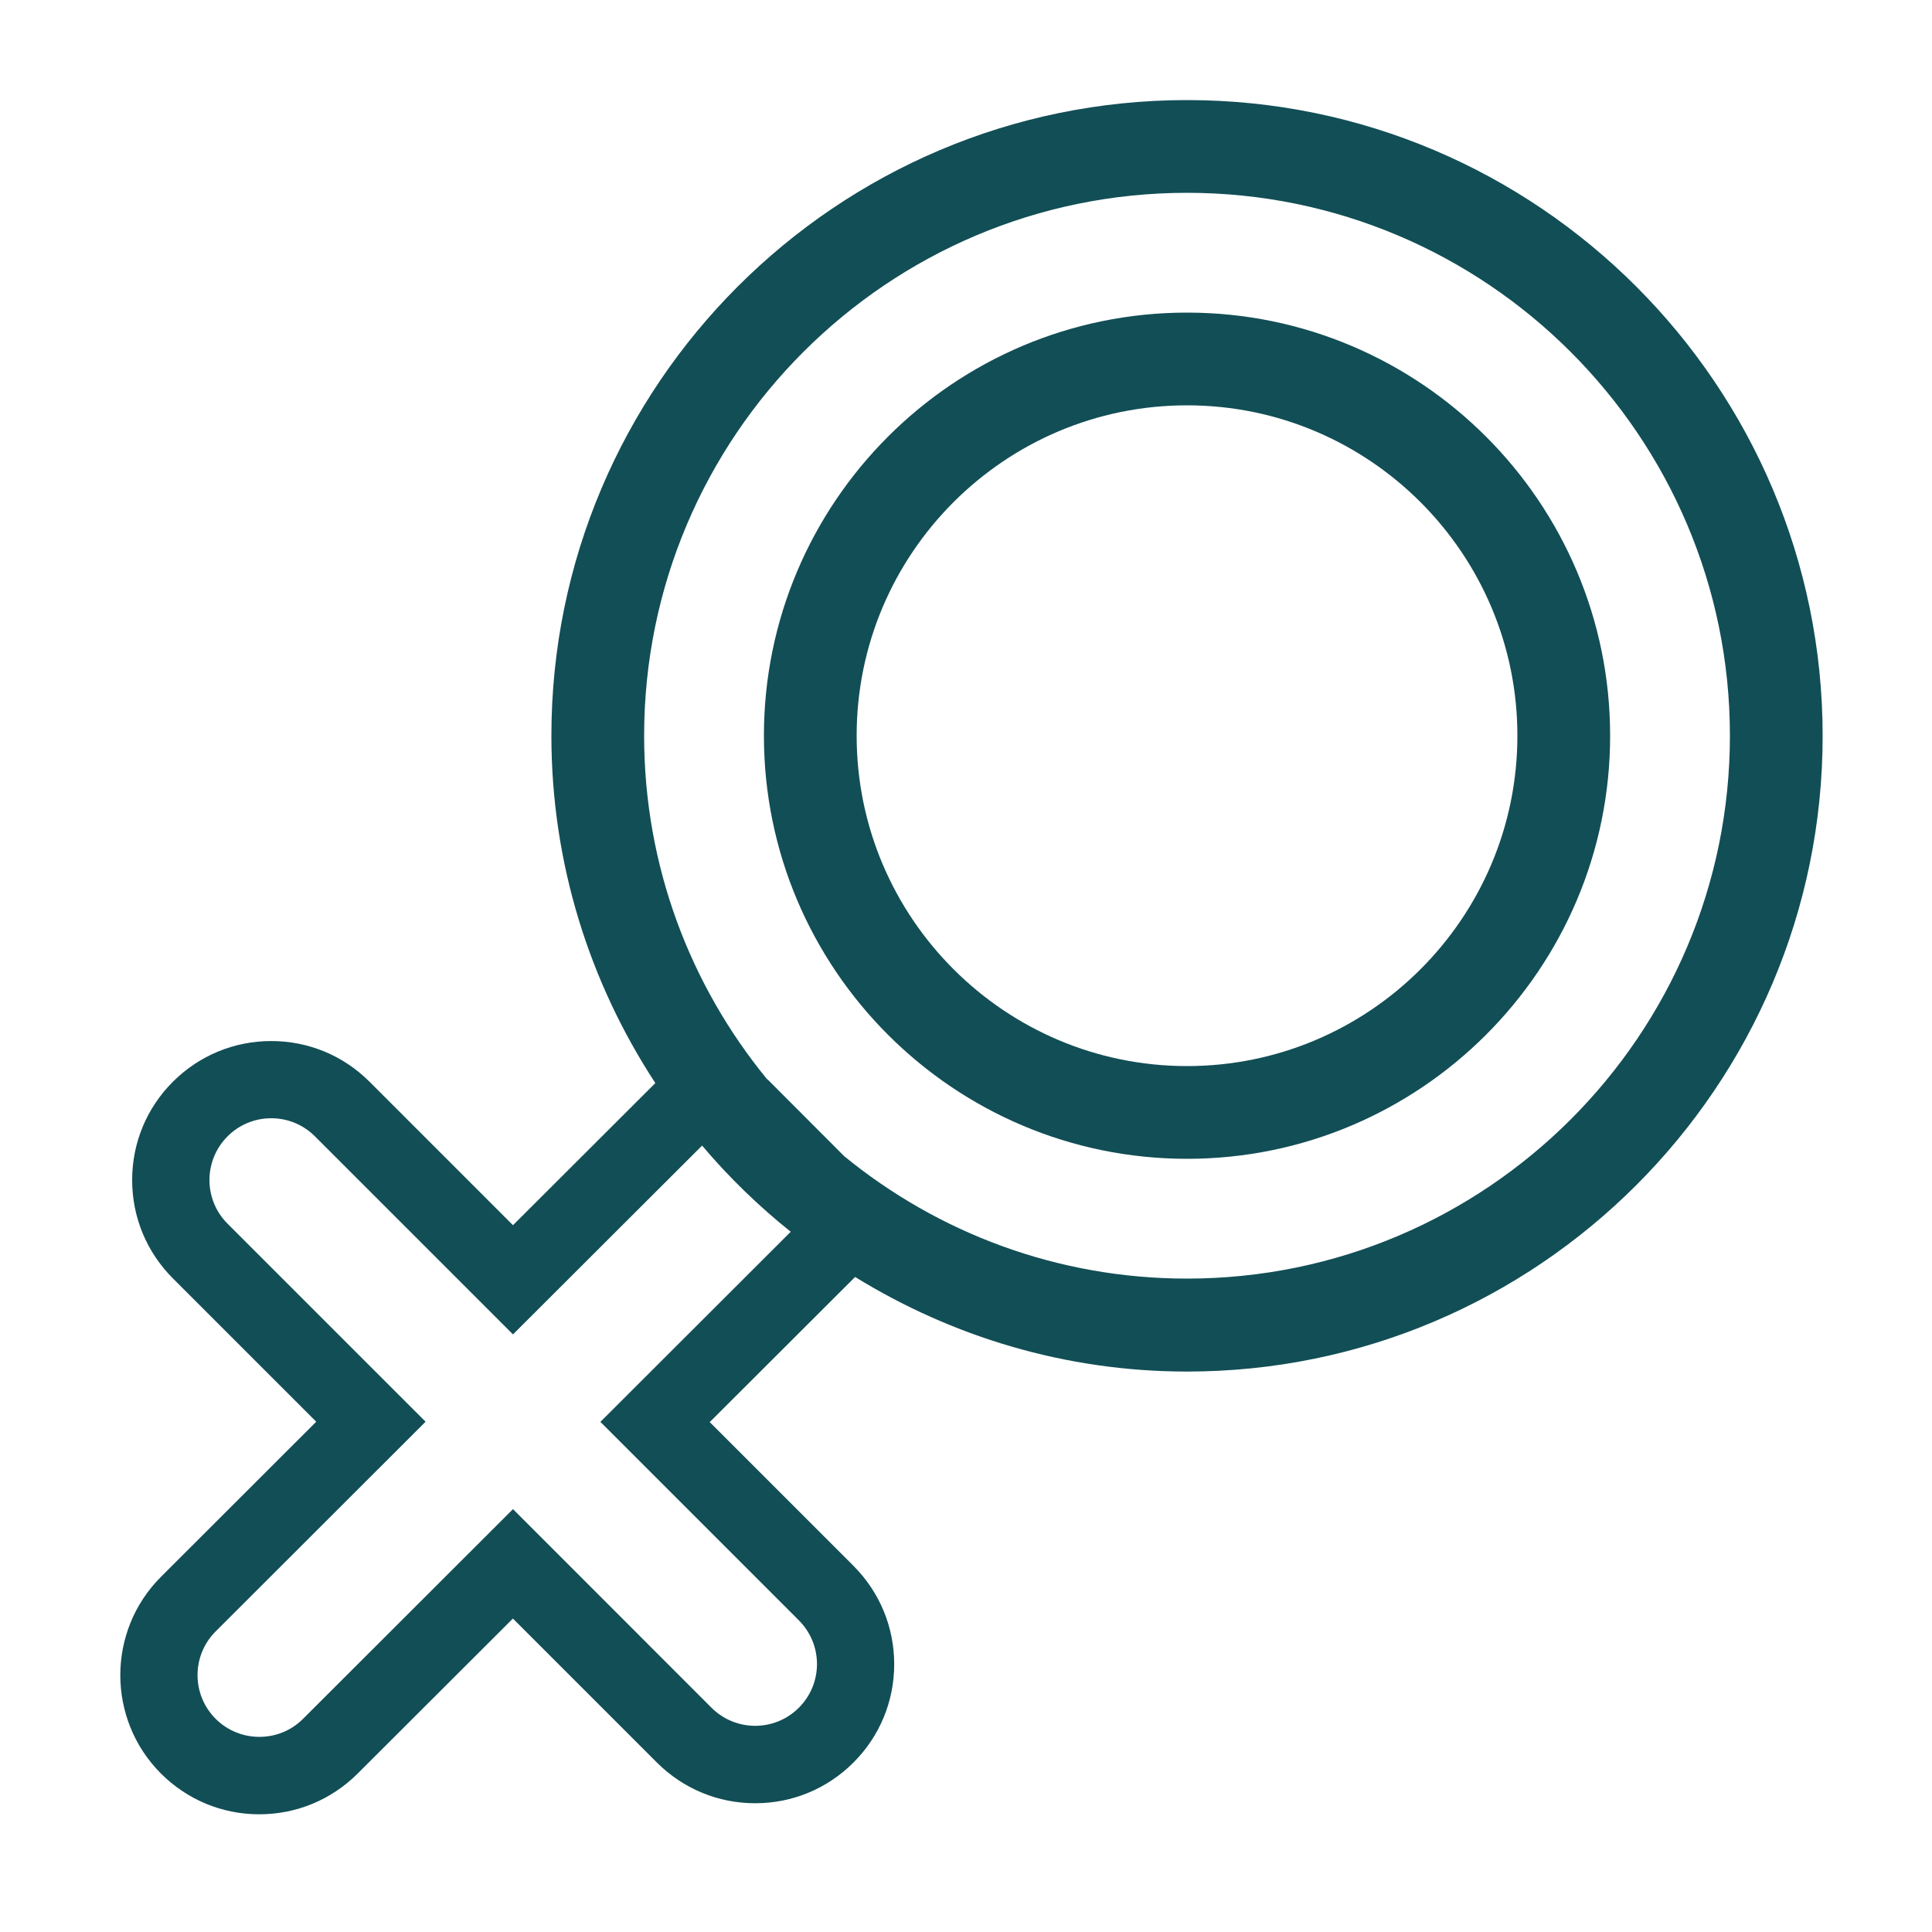
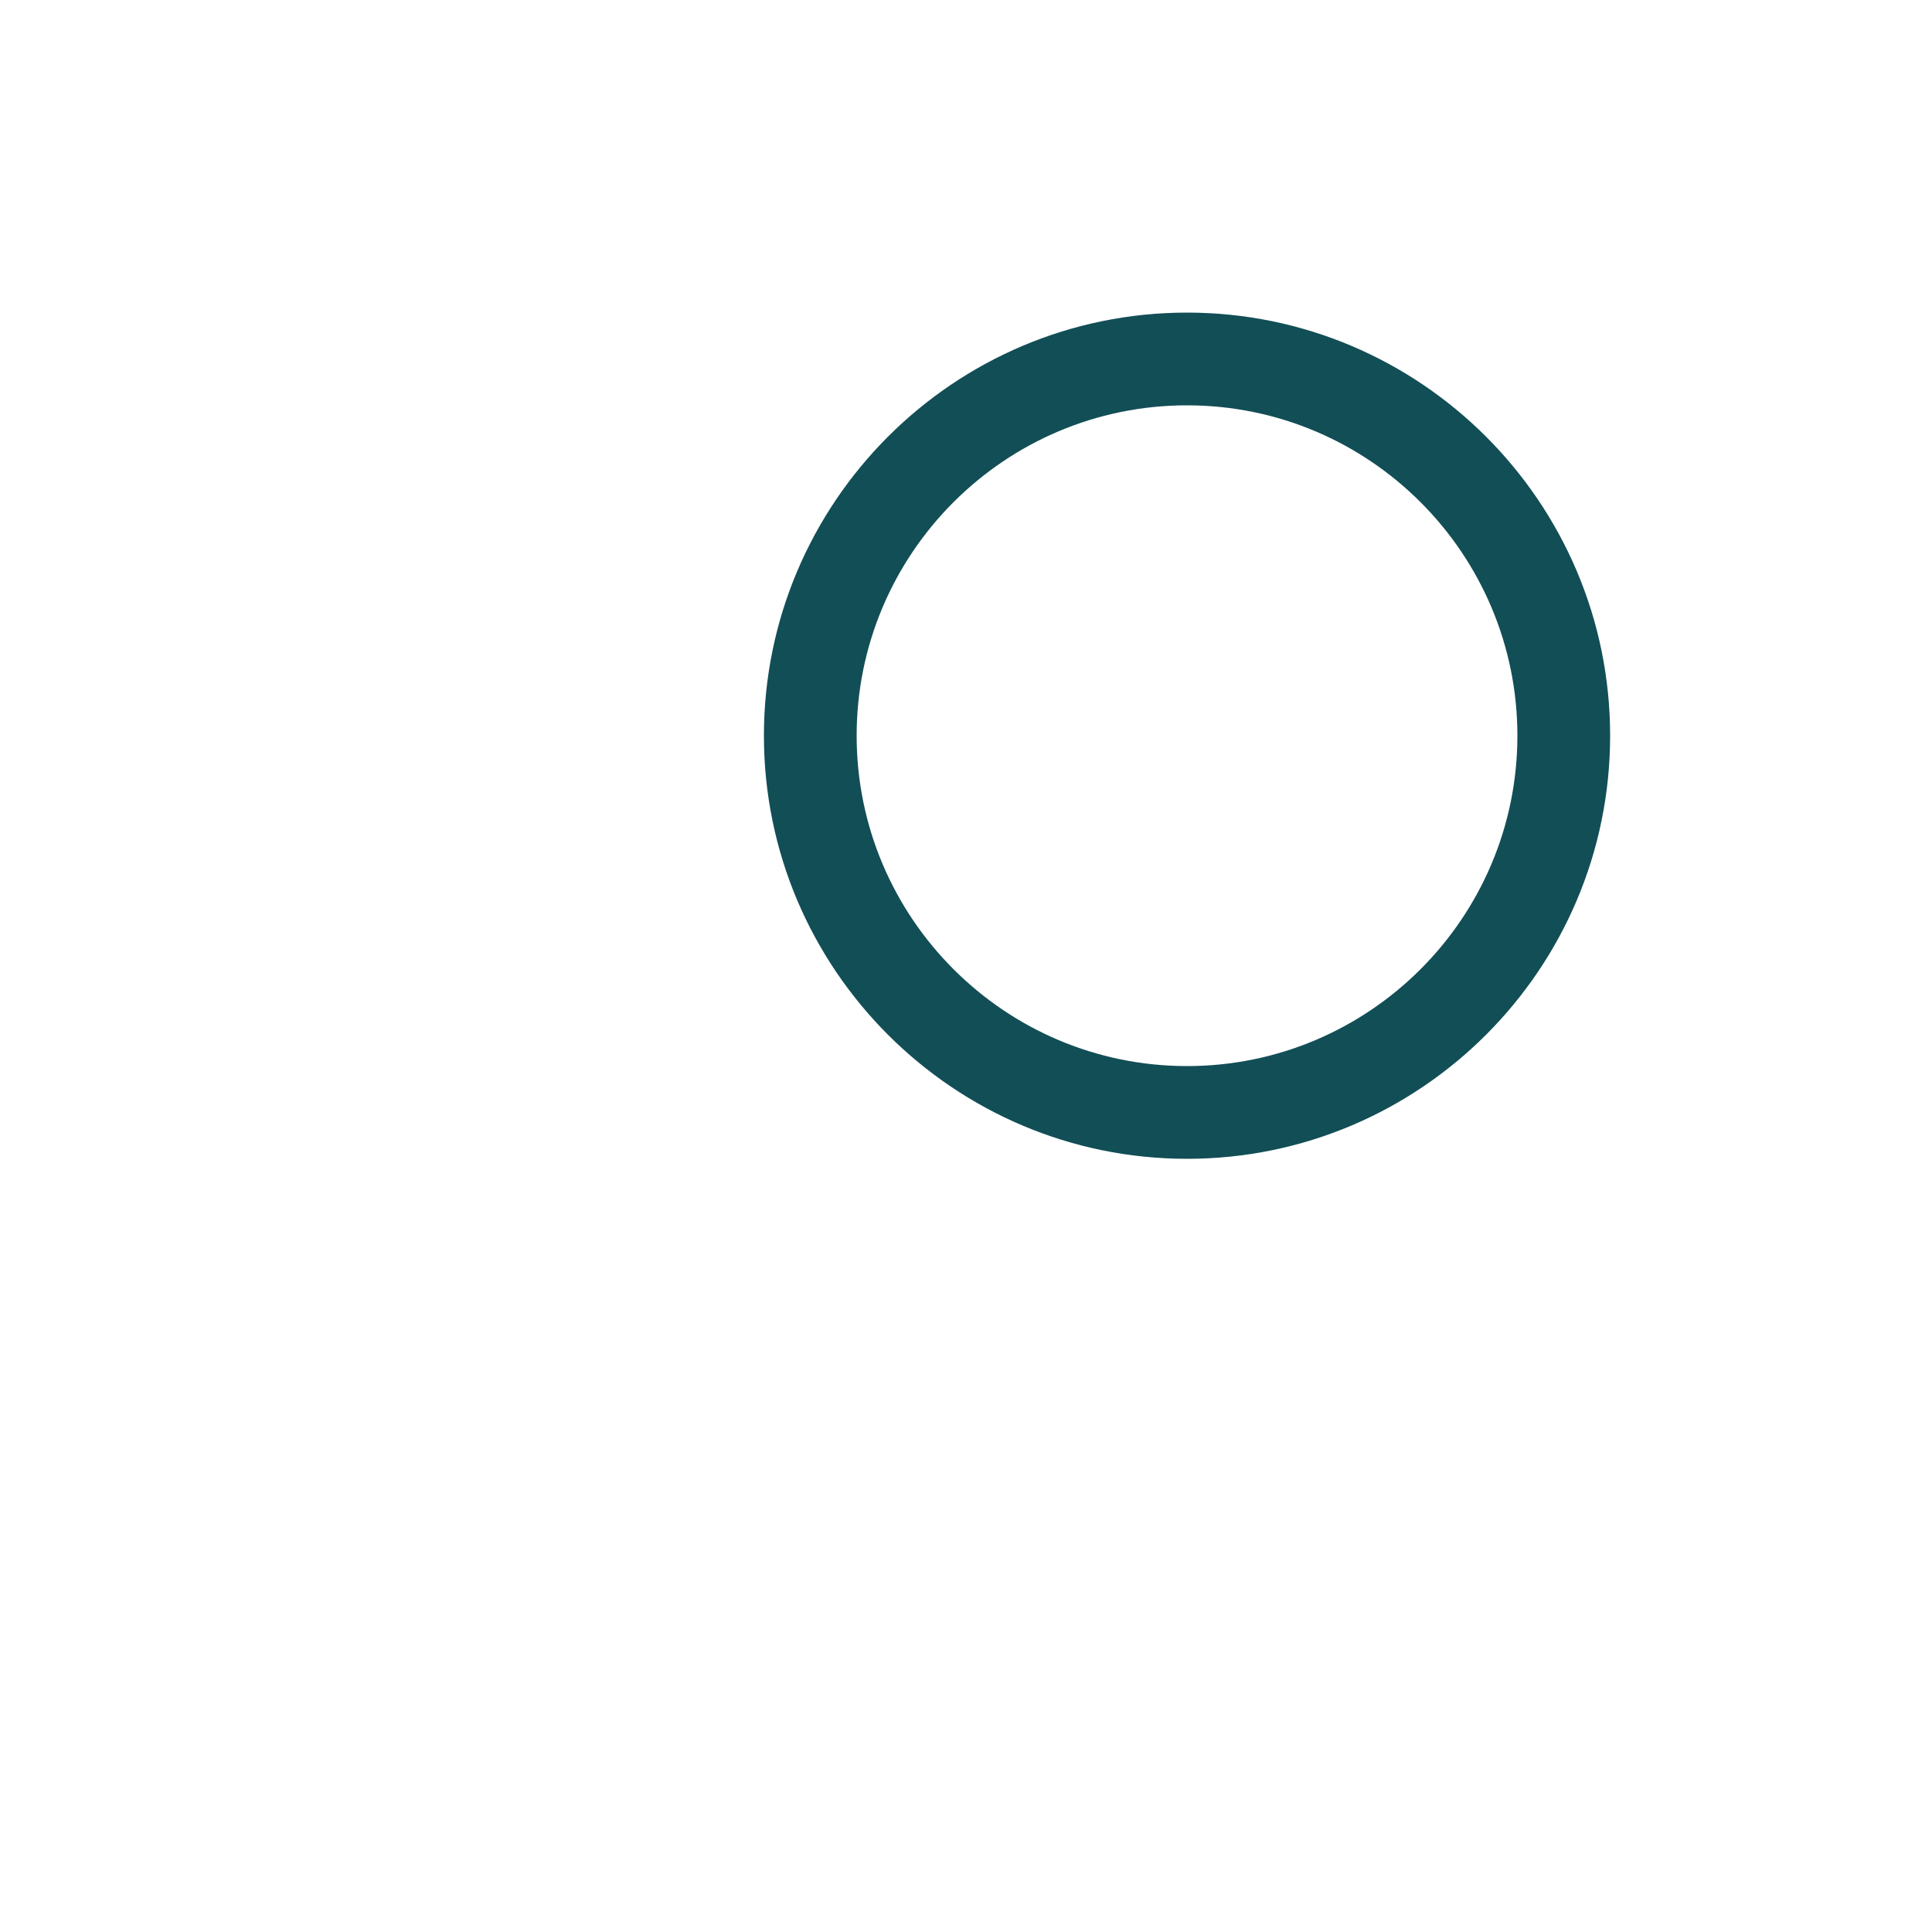
<svg xmlns="http://www.w3.org/2000/svg" version="1.1" id="Layer_1" x="0px" y="0px" width="25px" height="25px" viewBox="0 0 25 25" xml:space="preserve">
  <g>
-     <path fill="#124E56" d="M15.36,1.295c-4.535,0-8.225,3.69-8.225,8.225c0,1.658,0.498,3.201,1.345,4.495l-1.842,1.839l-1.856-1.856 c-0.34-0.34-0.792-0.527-1.272-0.527c-0.481,0-0.933,0.188-1.273,0.527c-0.34,0.34-0.527,0.792-0.527,1.272 c0,0.481,0.188,0.933,0.528,1.273l1.854,1.854l-2.008,2.006c-0.702,0.701-0.703,1.842-0.003,2.545 c0.341,0.341,0.793,0.529,1.274,0.529c0.479,0,0.931-0.187,1.271-0.525l2.011-2.008l1.863,1.863 c0.341,0.34,0.792,0.527,1.272,0.527c0.481,0,0.933-0.188,1.272-0.527s0.527-0.792,0.527-1.272c0-0.481-0.188-0.933-0.527-1.273 l-1.86-1.86l1.881-1.878c1.252,0.771,2.72,1.224,4.295,1.224c4.535,0,8.225-3.69,8.225-8.225S19.896,1.295,15.36,1.295z M7.769,18.399l2.568,2.568c0.313,0.313,0.313,0.819,0,1.131c-0.156,0.156-0.361,0.234-0.565,0.234s-0.409-0.078-0.565-0.234 l-2.569-2.57l-2.717,2.714c-0.156,0.156-0.36,0.233-0.565,0.233s-0.41-0.078-0.566-0.234c0,0,0,0,0,0 c-0.312-0.313-0.312-0.819,0.001-1.131l2.716-2.713l-2.562-2.562c-0.313-0.312-0.313-0.818,0-1.131 C3.1,14.548,3.305,14.47,3.51,14.47c0.205,0,0.409,0.078,0.565,0.234l2.563,2.563l2.447-2.443c0.345,0.408,0.729,0.781,1.147,1.115 L7.769,18.399z M15.36,16.545c-1.681,0-3.224-0.594-4.435-1.583l-0.987-0.989c-0.004-0.004-0.009-0.005-0.013-0.009 c-0.993-1.212-1.59-2.759-1.59-4.444c0-3.874,3.151-7.025,7.025-7.025s7.025,3.151,7.025,7.025S19.234,16.545,15.36,16.545z" />
    <path fill="#124E56" d="M15.36,4.045c-3.019,0-5.475,2.456-5.475,5.475s2.456,5.475,5.475,5.475s5.475-2.456,5.475-5.475 S18.379,4.045,15.36,4.045z M15.36,13.795c-2.357,0-4.275-1.917-4.275-4.275s1.917-4.275,4.275-4.275s4.275,1.917,4.275,4.275 S17.718,13.795,15.36,13.795z" />
  </g>
</svg>